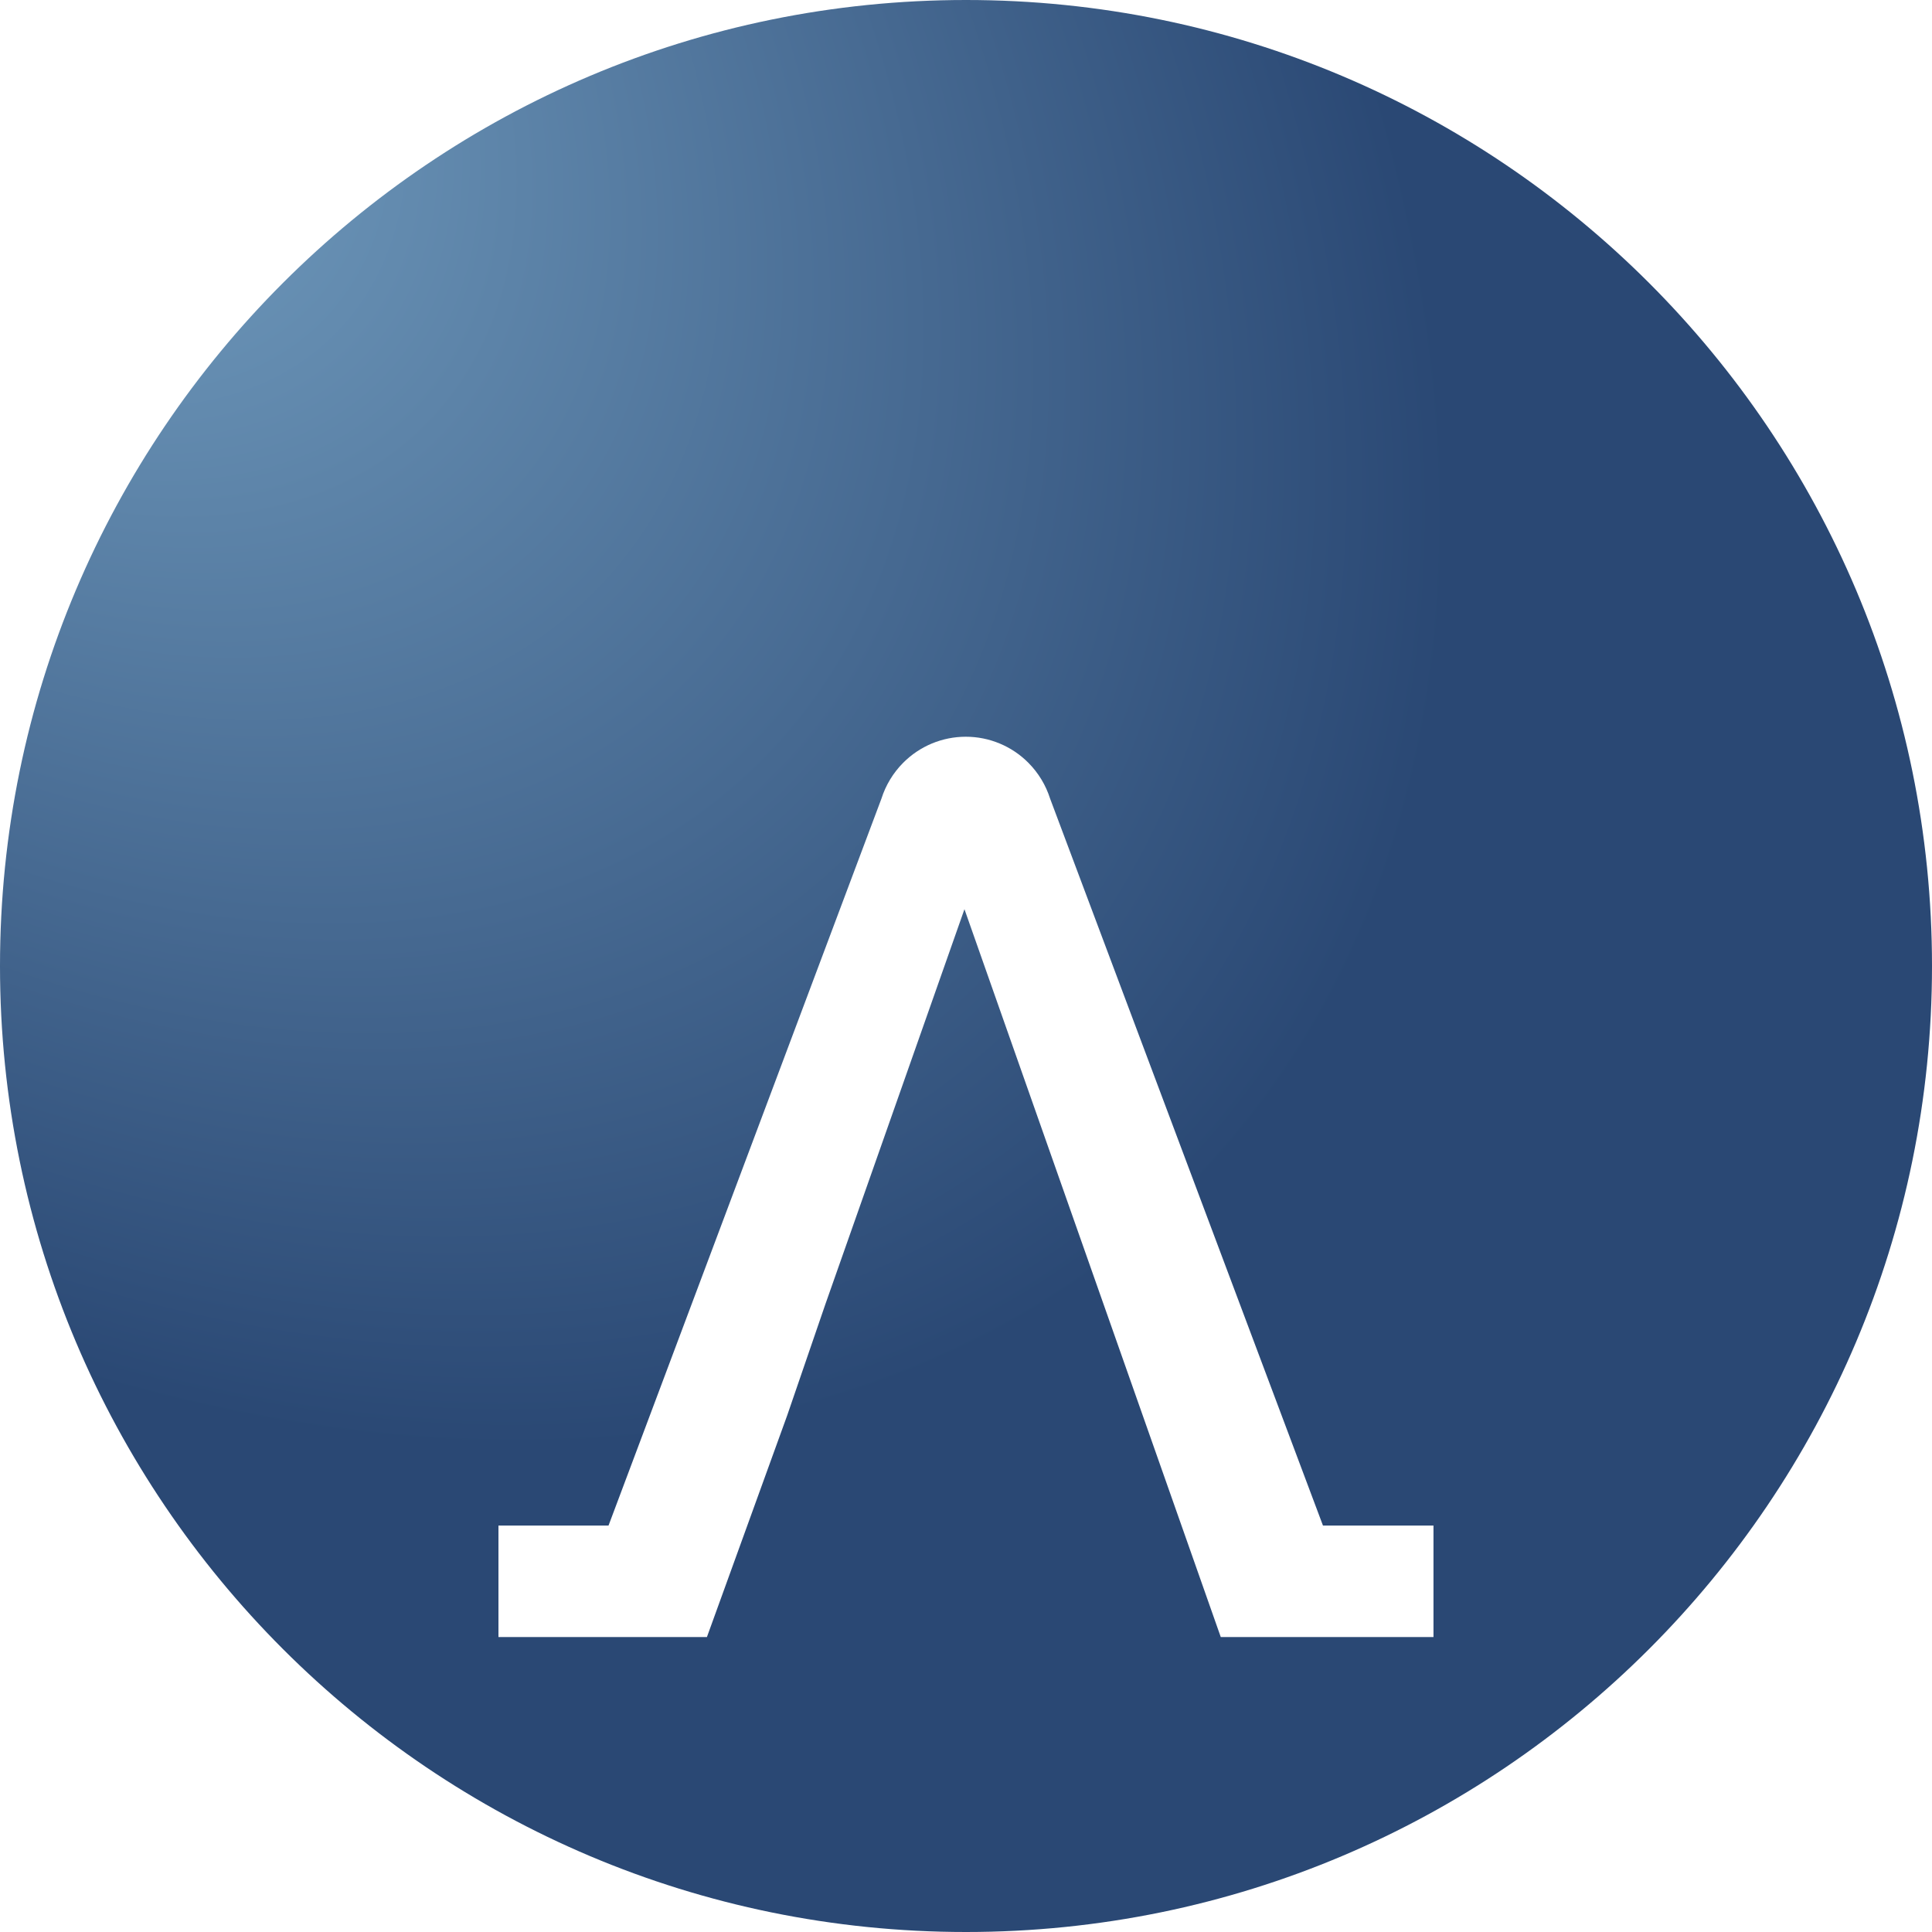
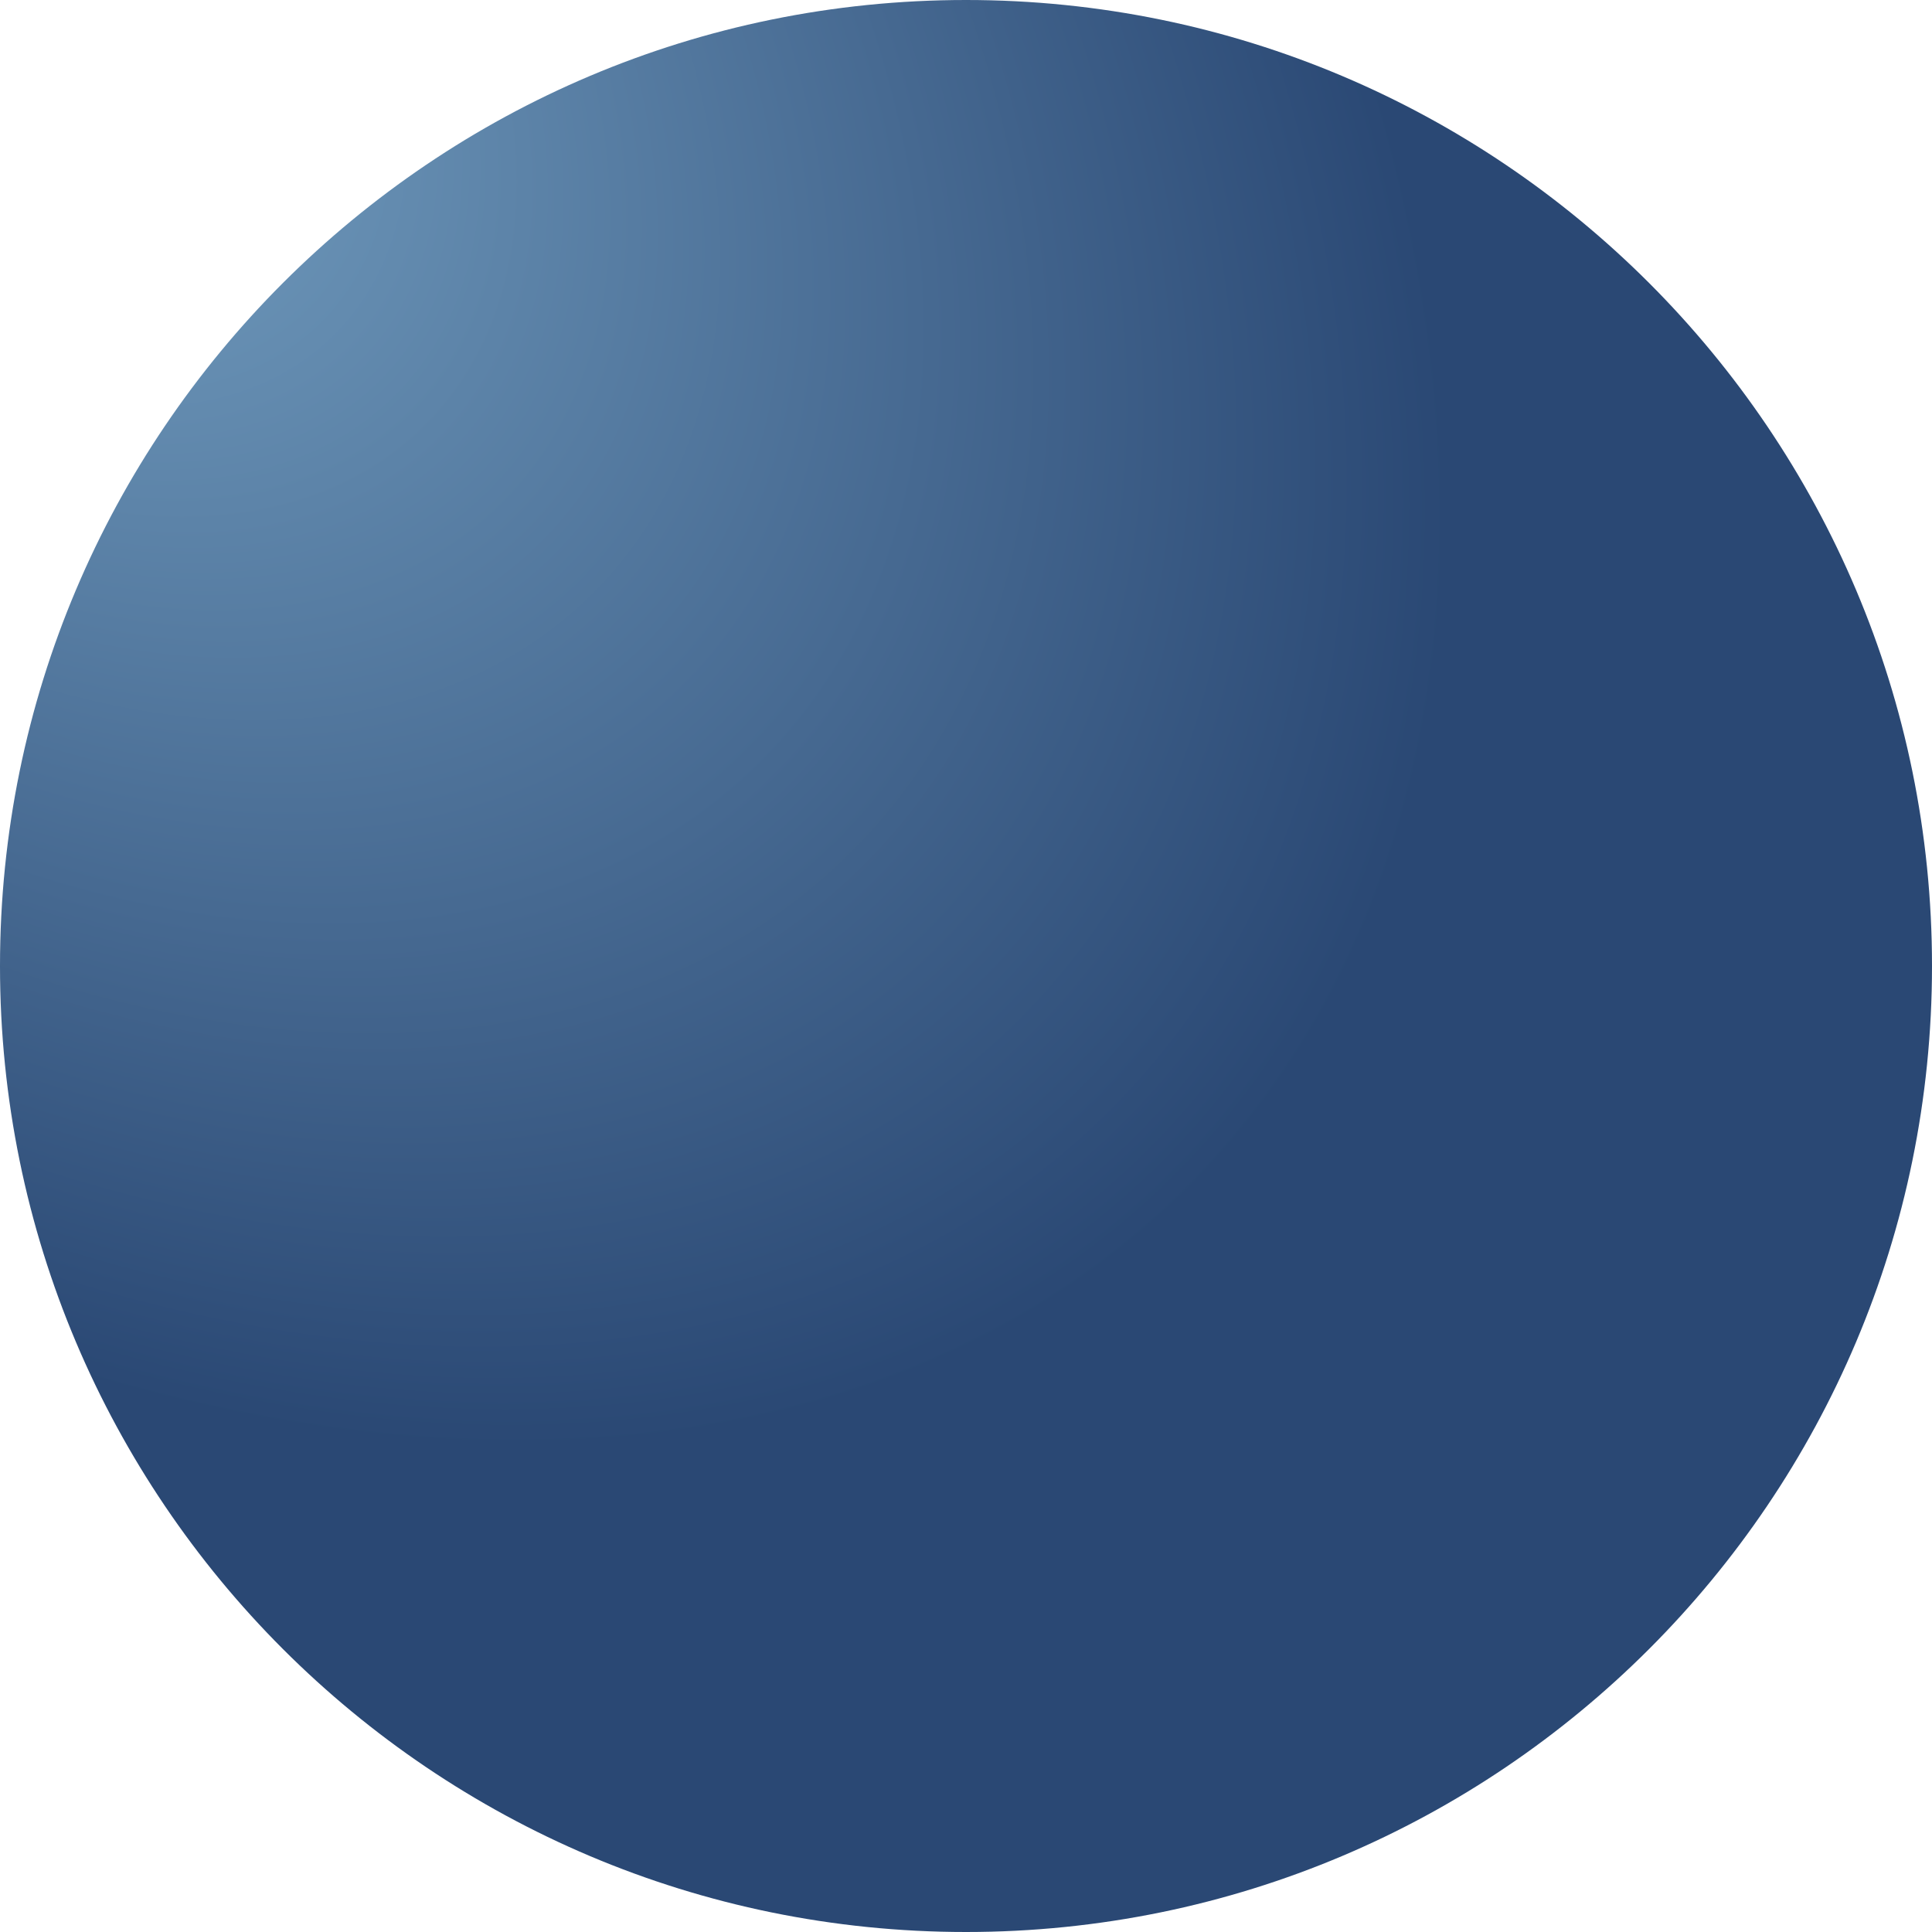
<svg xmlns="http://www.w3.org/2000/svg" width="30" height="30" viewBox="0 0 30 30" fill="none">
  <path d="M15 30C23.284 30 30 23.284 30 15C30 6.716 23.284 0 15 0C6.716 0 0 6.716 0 15C0 23.284 6.716 30 15 30Z" fill="url(#paint0_radial_100_45187)" />
  <g filter="url(#filter0_d_100_45187)">
-     <path d="M14.024 7.845C13.868 8.002 13.753 8.193 13.687 8.401L9.449 19.689H7.74V21.42H10.977L12.224 17.977L12.818 16.247L14.976 10.118L18.956 21.42H22.259V19.689H20.543L16.306 8.401C16.24 8.193 16.125 8.002 15.969 7.845C15.711 7.585 15.361 7.44 14.997 7.44C14.632 7.44 14.282 7.585 14.024 7.845Z" fill="white" />
-   </g>
+     </g>
  <defs>
    <filter id="filter0_d_100_45187" x="3.74" y="7.44" width="22.519" height="21.98" filterUnits="userSpaceOnUse" color-interpolation-filters="sRGB">
      <feFlood flood-opacity="0" result="BackgroundImageFix" />
      <feColorMatrix in="SourceAlpha" type="matrix" values="0 0 0 0 0 0 0 0 0 0 0 0 0 0 0 0 0 0 127 0" result="hardAlpha" />
      <feOffset dy="4" />
      <feGaussianBlur stdDeviation="2" />
      <feComposite in2="hardAlpha" operator="out" />
      <feColorMatrix type="matrix" values="0 0 0 0 0 0 0 0 0 0 0 0 0 0 0 0 0 0 0.25 0" />
      <feBlend mode="normal" in2="BackgroundImageFix" result="effect1_dropShadow_100_45187" />
      <feBlend mode="normal" in="SourceGraphic" in2="effect1_dropShadow_100_45187" result="shape" />
    </filter>
    <radialGradient id="paint0_radial_100_45187" cx="0" cy="0" r="1" gradientUnits="userSpaceOnUse" gradientTransform="rotate(45) scale(42.426 28.526)">
      <stop stop-color="#79A5C6" />
      <stop offset="0.617" stop-color="#2A4874" />
    </radialGradient>
  </defs>
</svg>